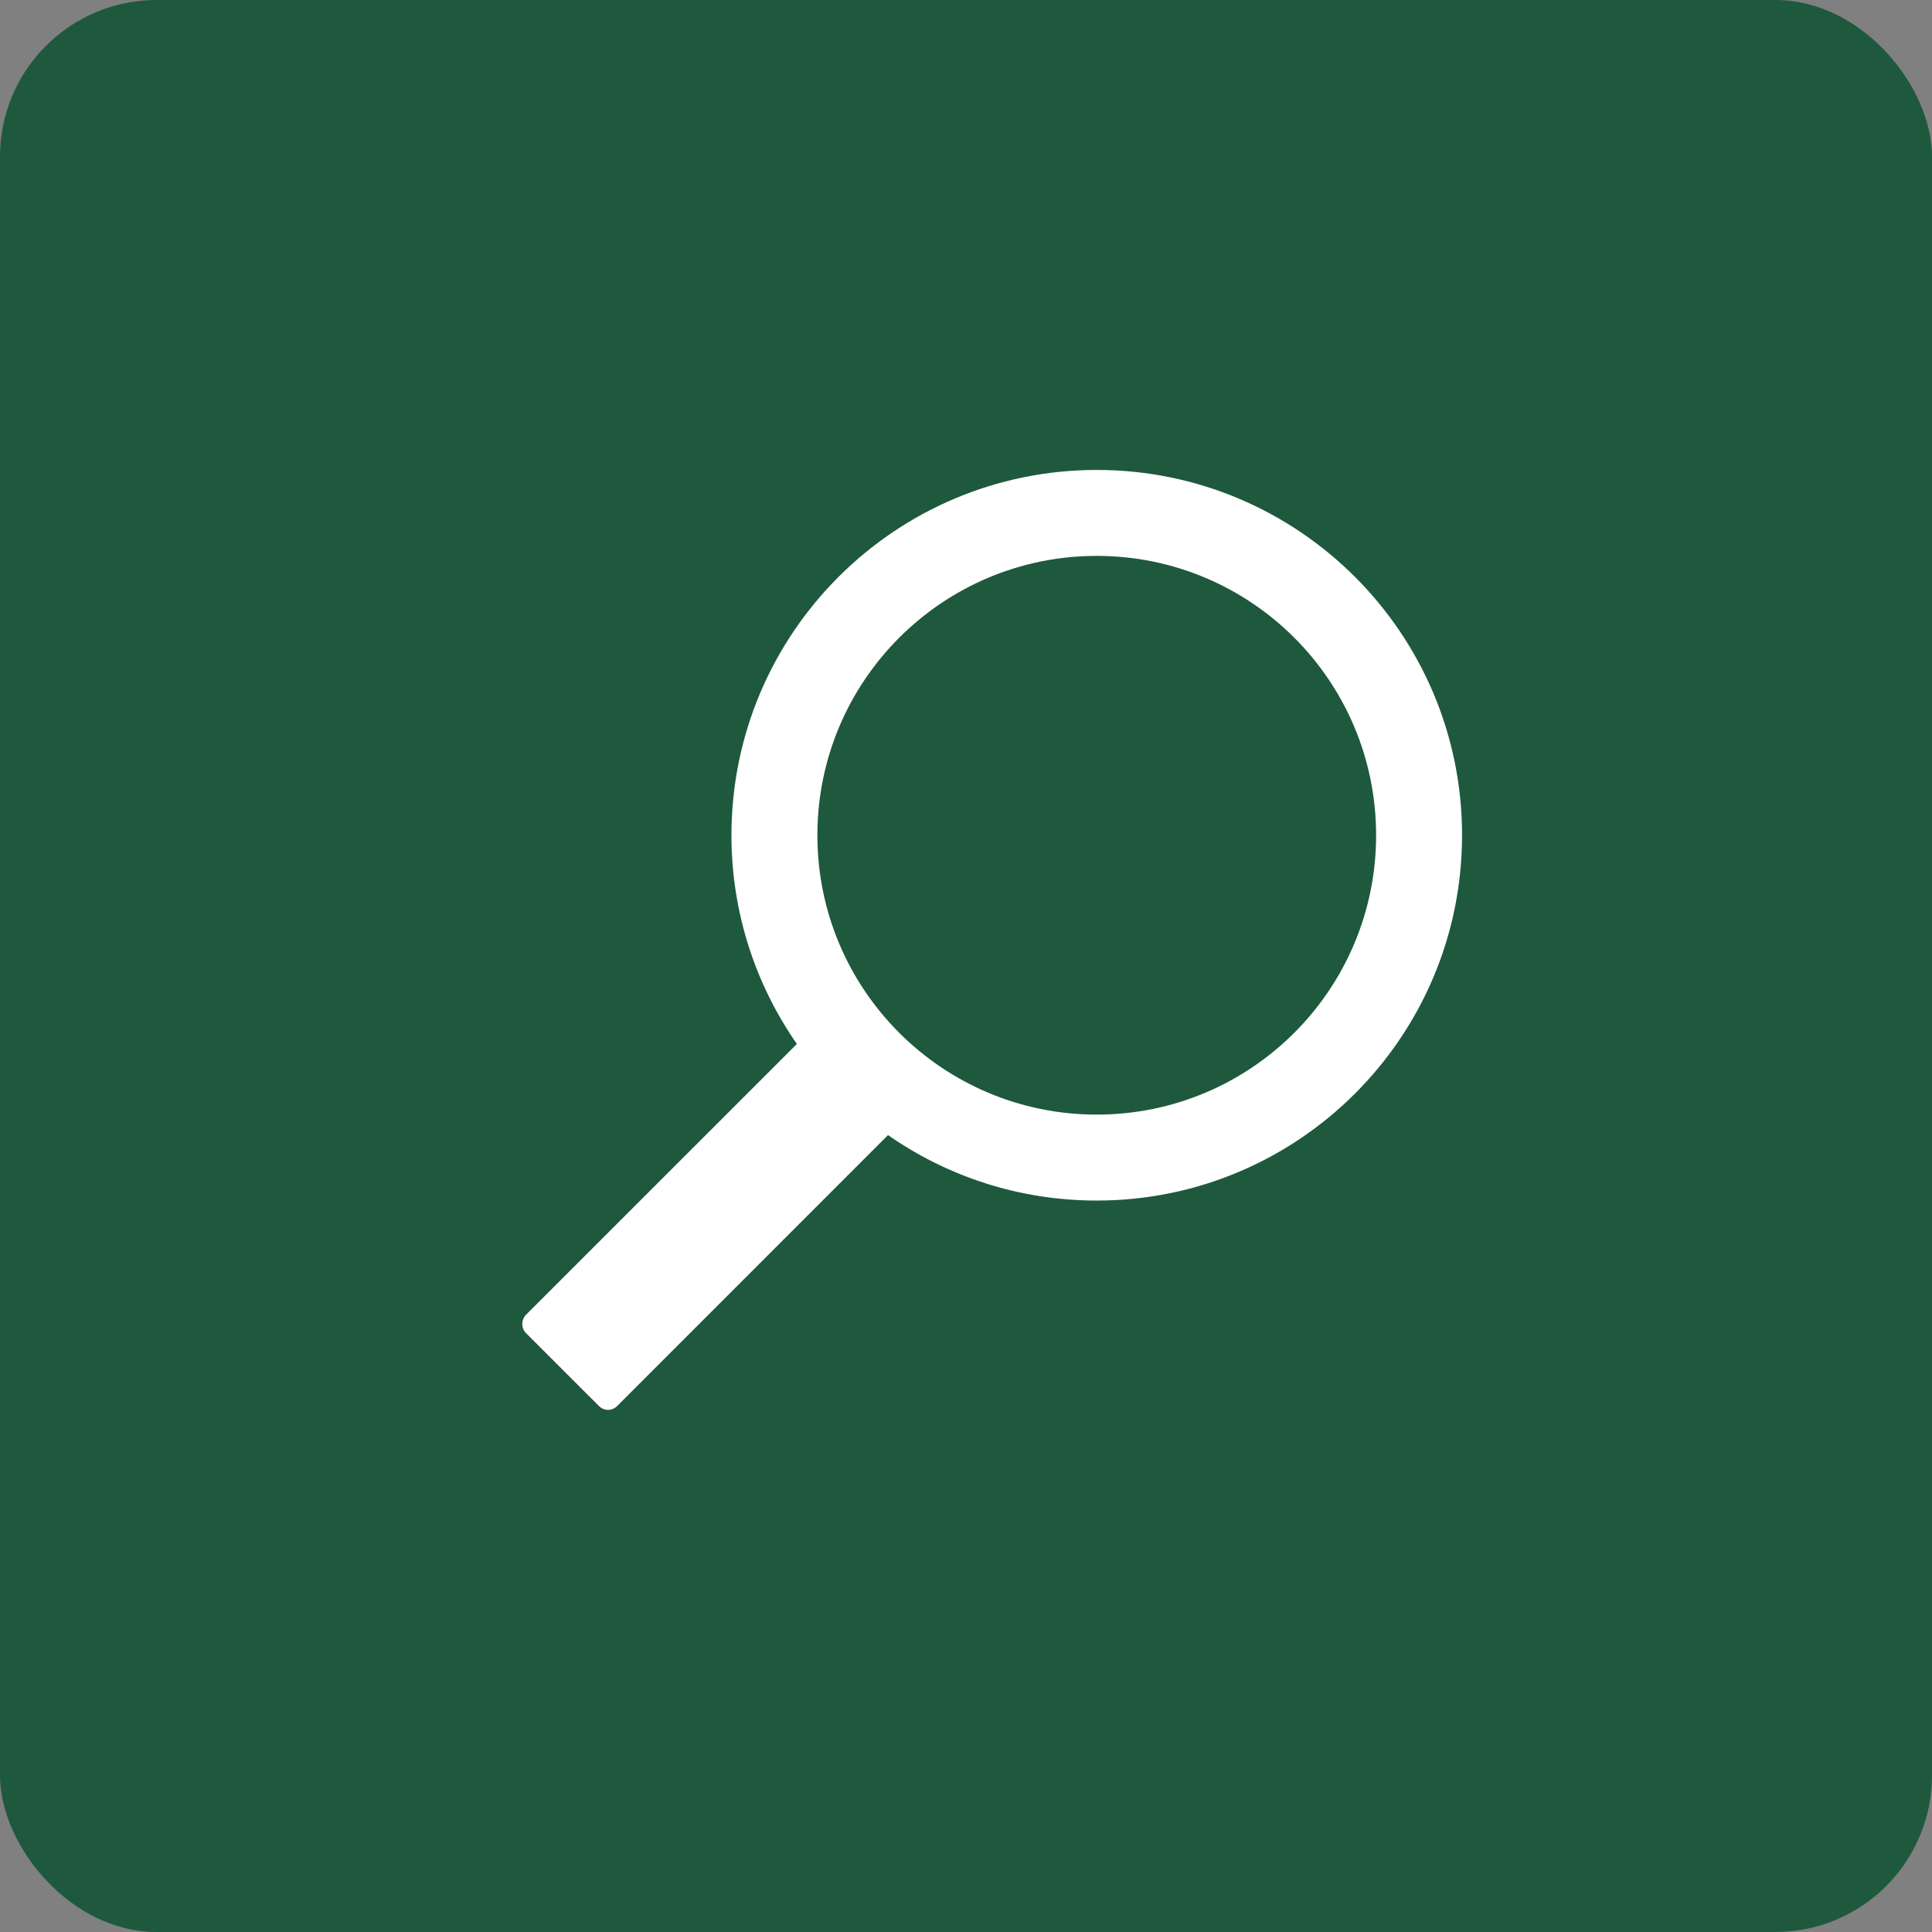
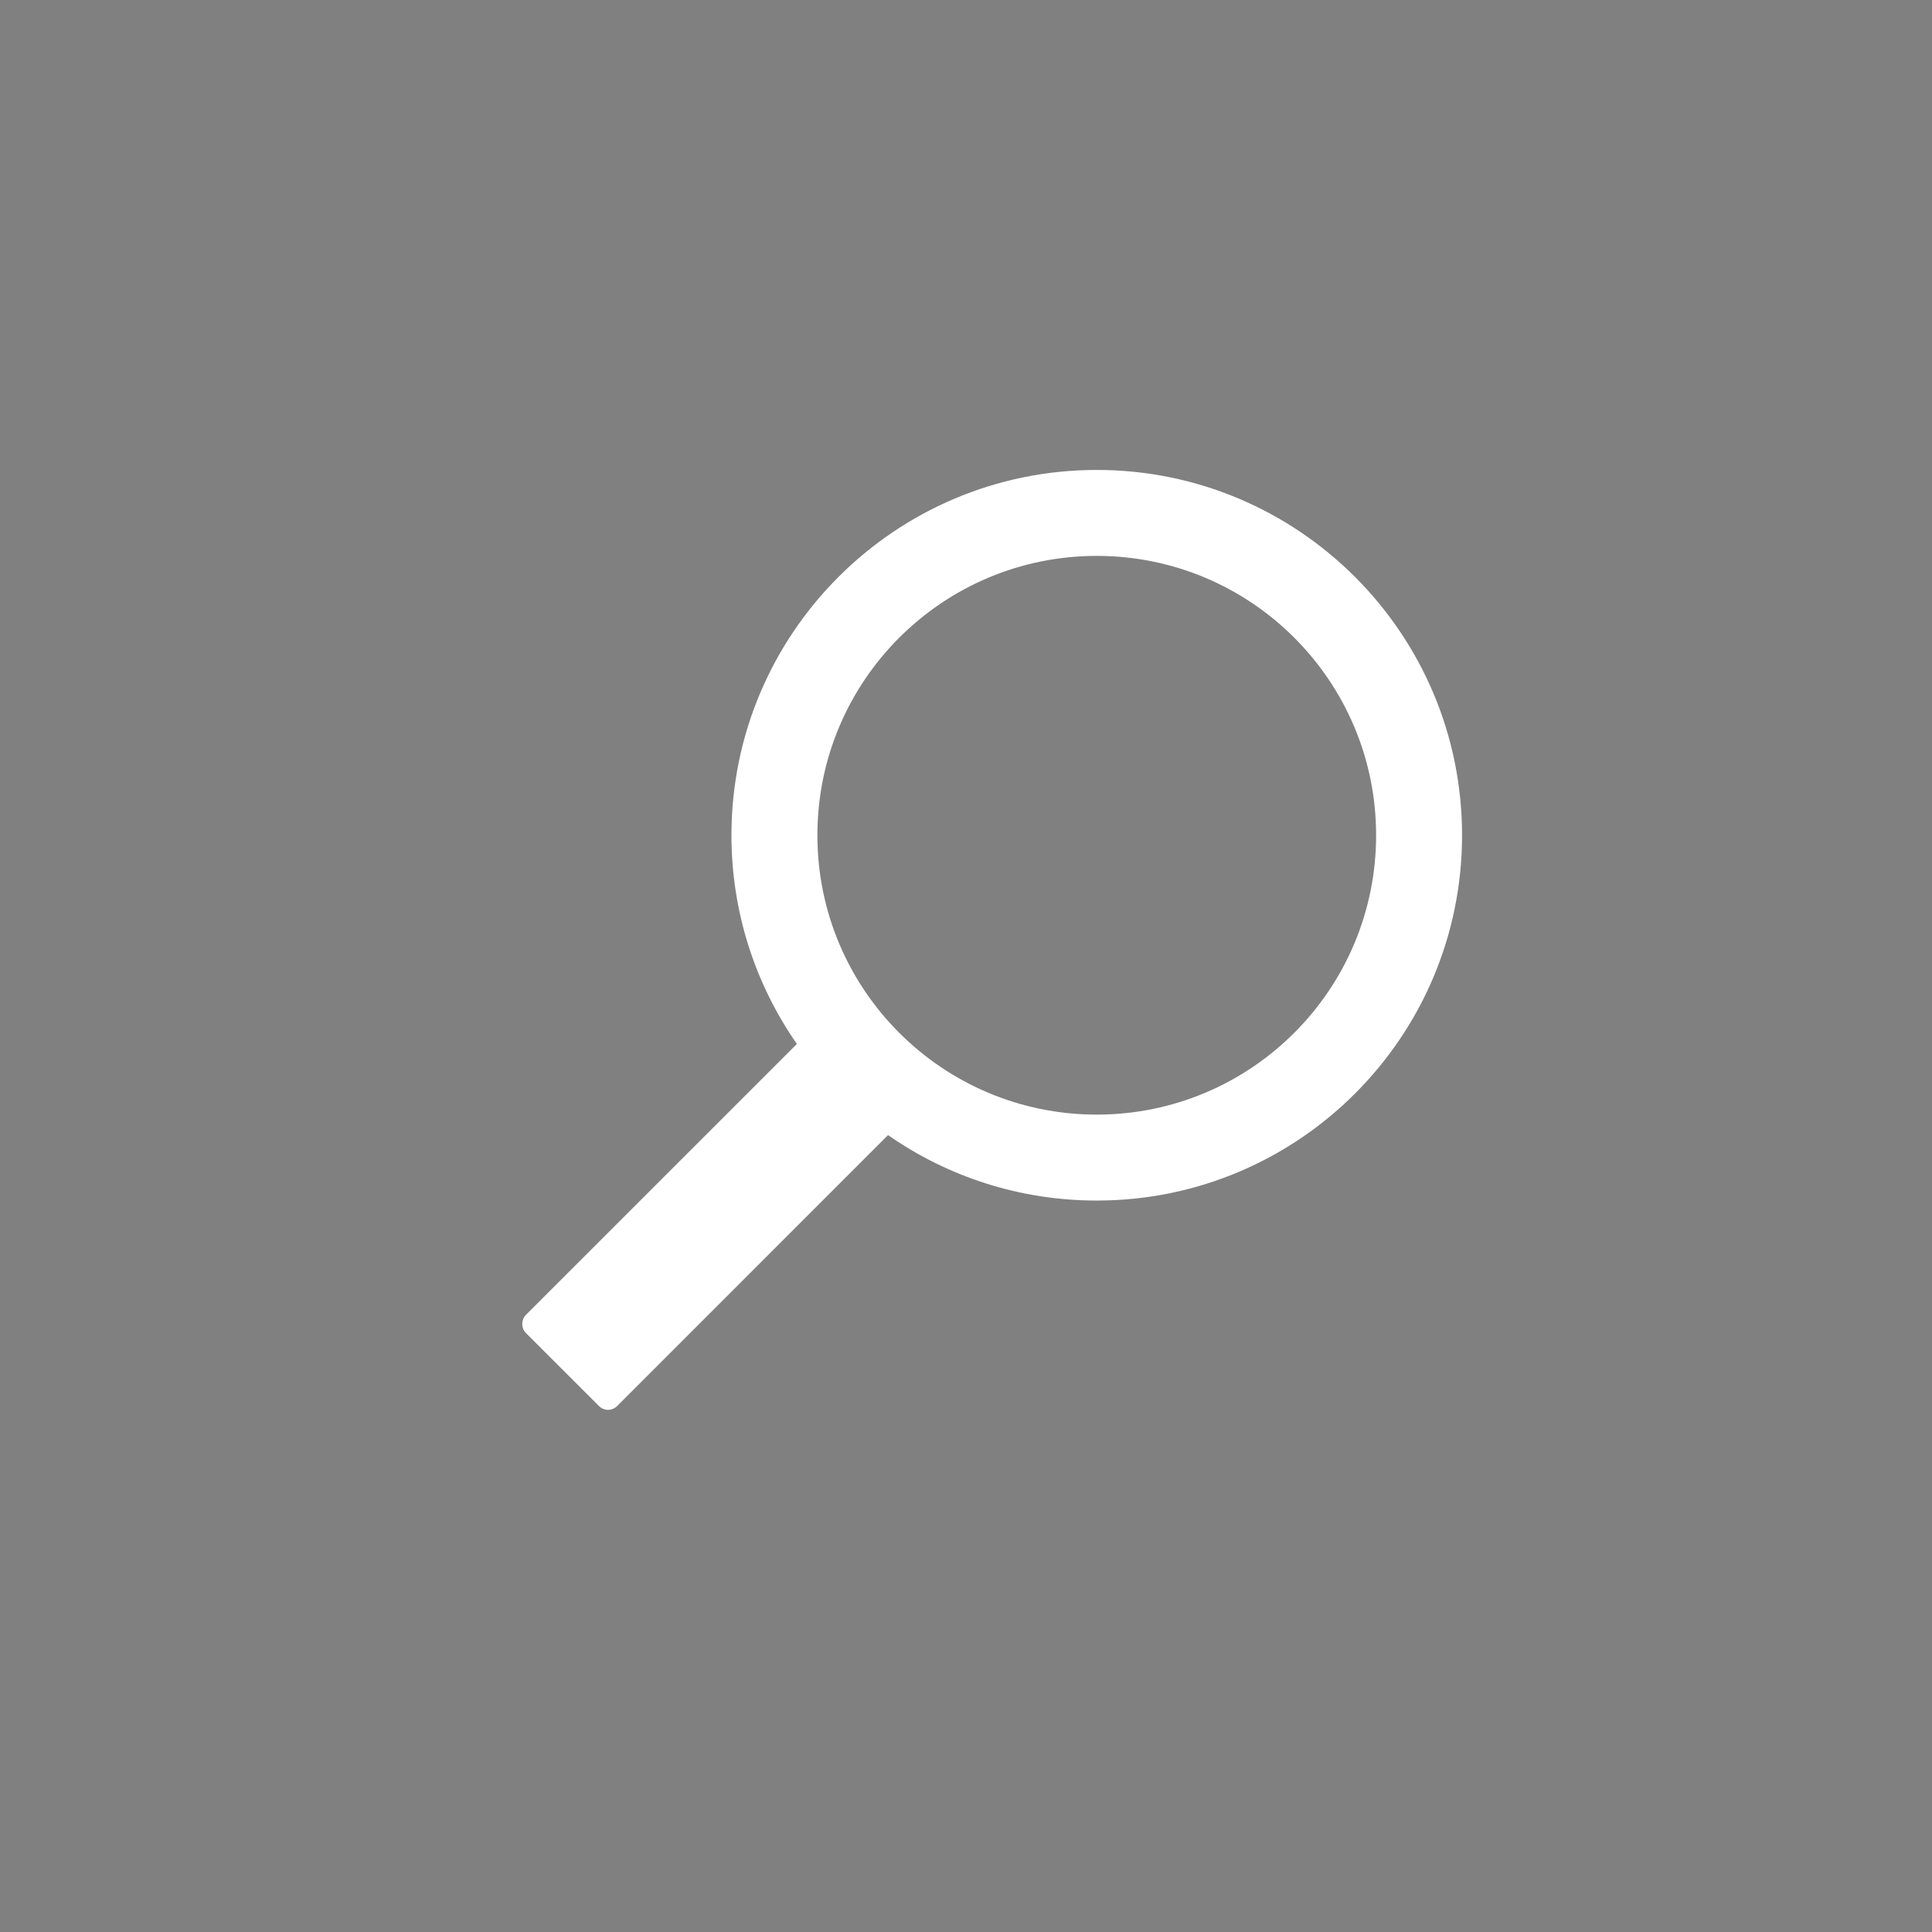
<svg xmlns="http://www.w3.org/2000/svg" width="37" height="37" viewBox="0 0 37 37" fill="none">
  <rect x="0" y="0" width="37" height="37" fill="#808080" stroke="none" />
-   <rect width="37" height="37" rx="3" fill="#1E593D" />
  <path d="M21.004 9C24.867 9 28 12.133 28 15.996C28 19.859 24.867 22.992 21.004 22.992C19.518 22.992 18.141 22.529 17.008 21.739L17.007 21.738L11.819 26.927C11.723 27.023 11.569 27.026 11.471 26.927L10.072 25.529C9.976 25.432 9.981 25.273 10.073 25.18L15.261 19.993C14.472 18.859 14.008 17.482 14.008 15.996C14.008 12.133 17.141 9 21.004 9ZM21.004 21.346C23.959 21.346 26.354 18.951 26.354 15.996C26.354 13.041 23.959 10.646 21.004 10.646C18.049 10.646 15.654 13.041 15.654 15.996C15.654 18.951 18.049 21.346 21.004 21.346Z" fill="white" />
</svg>